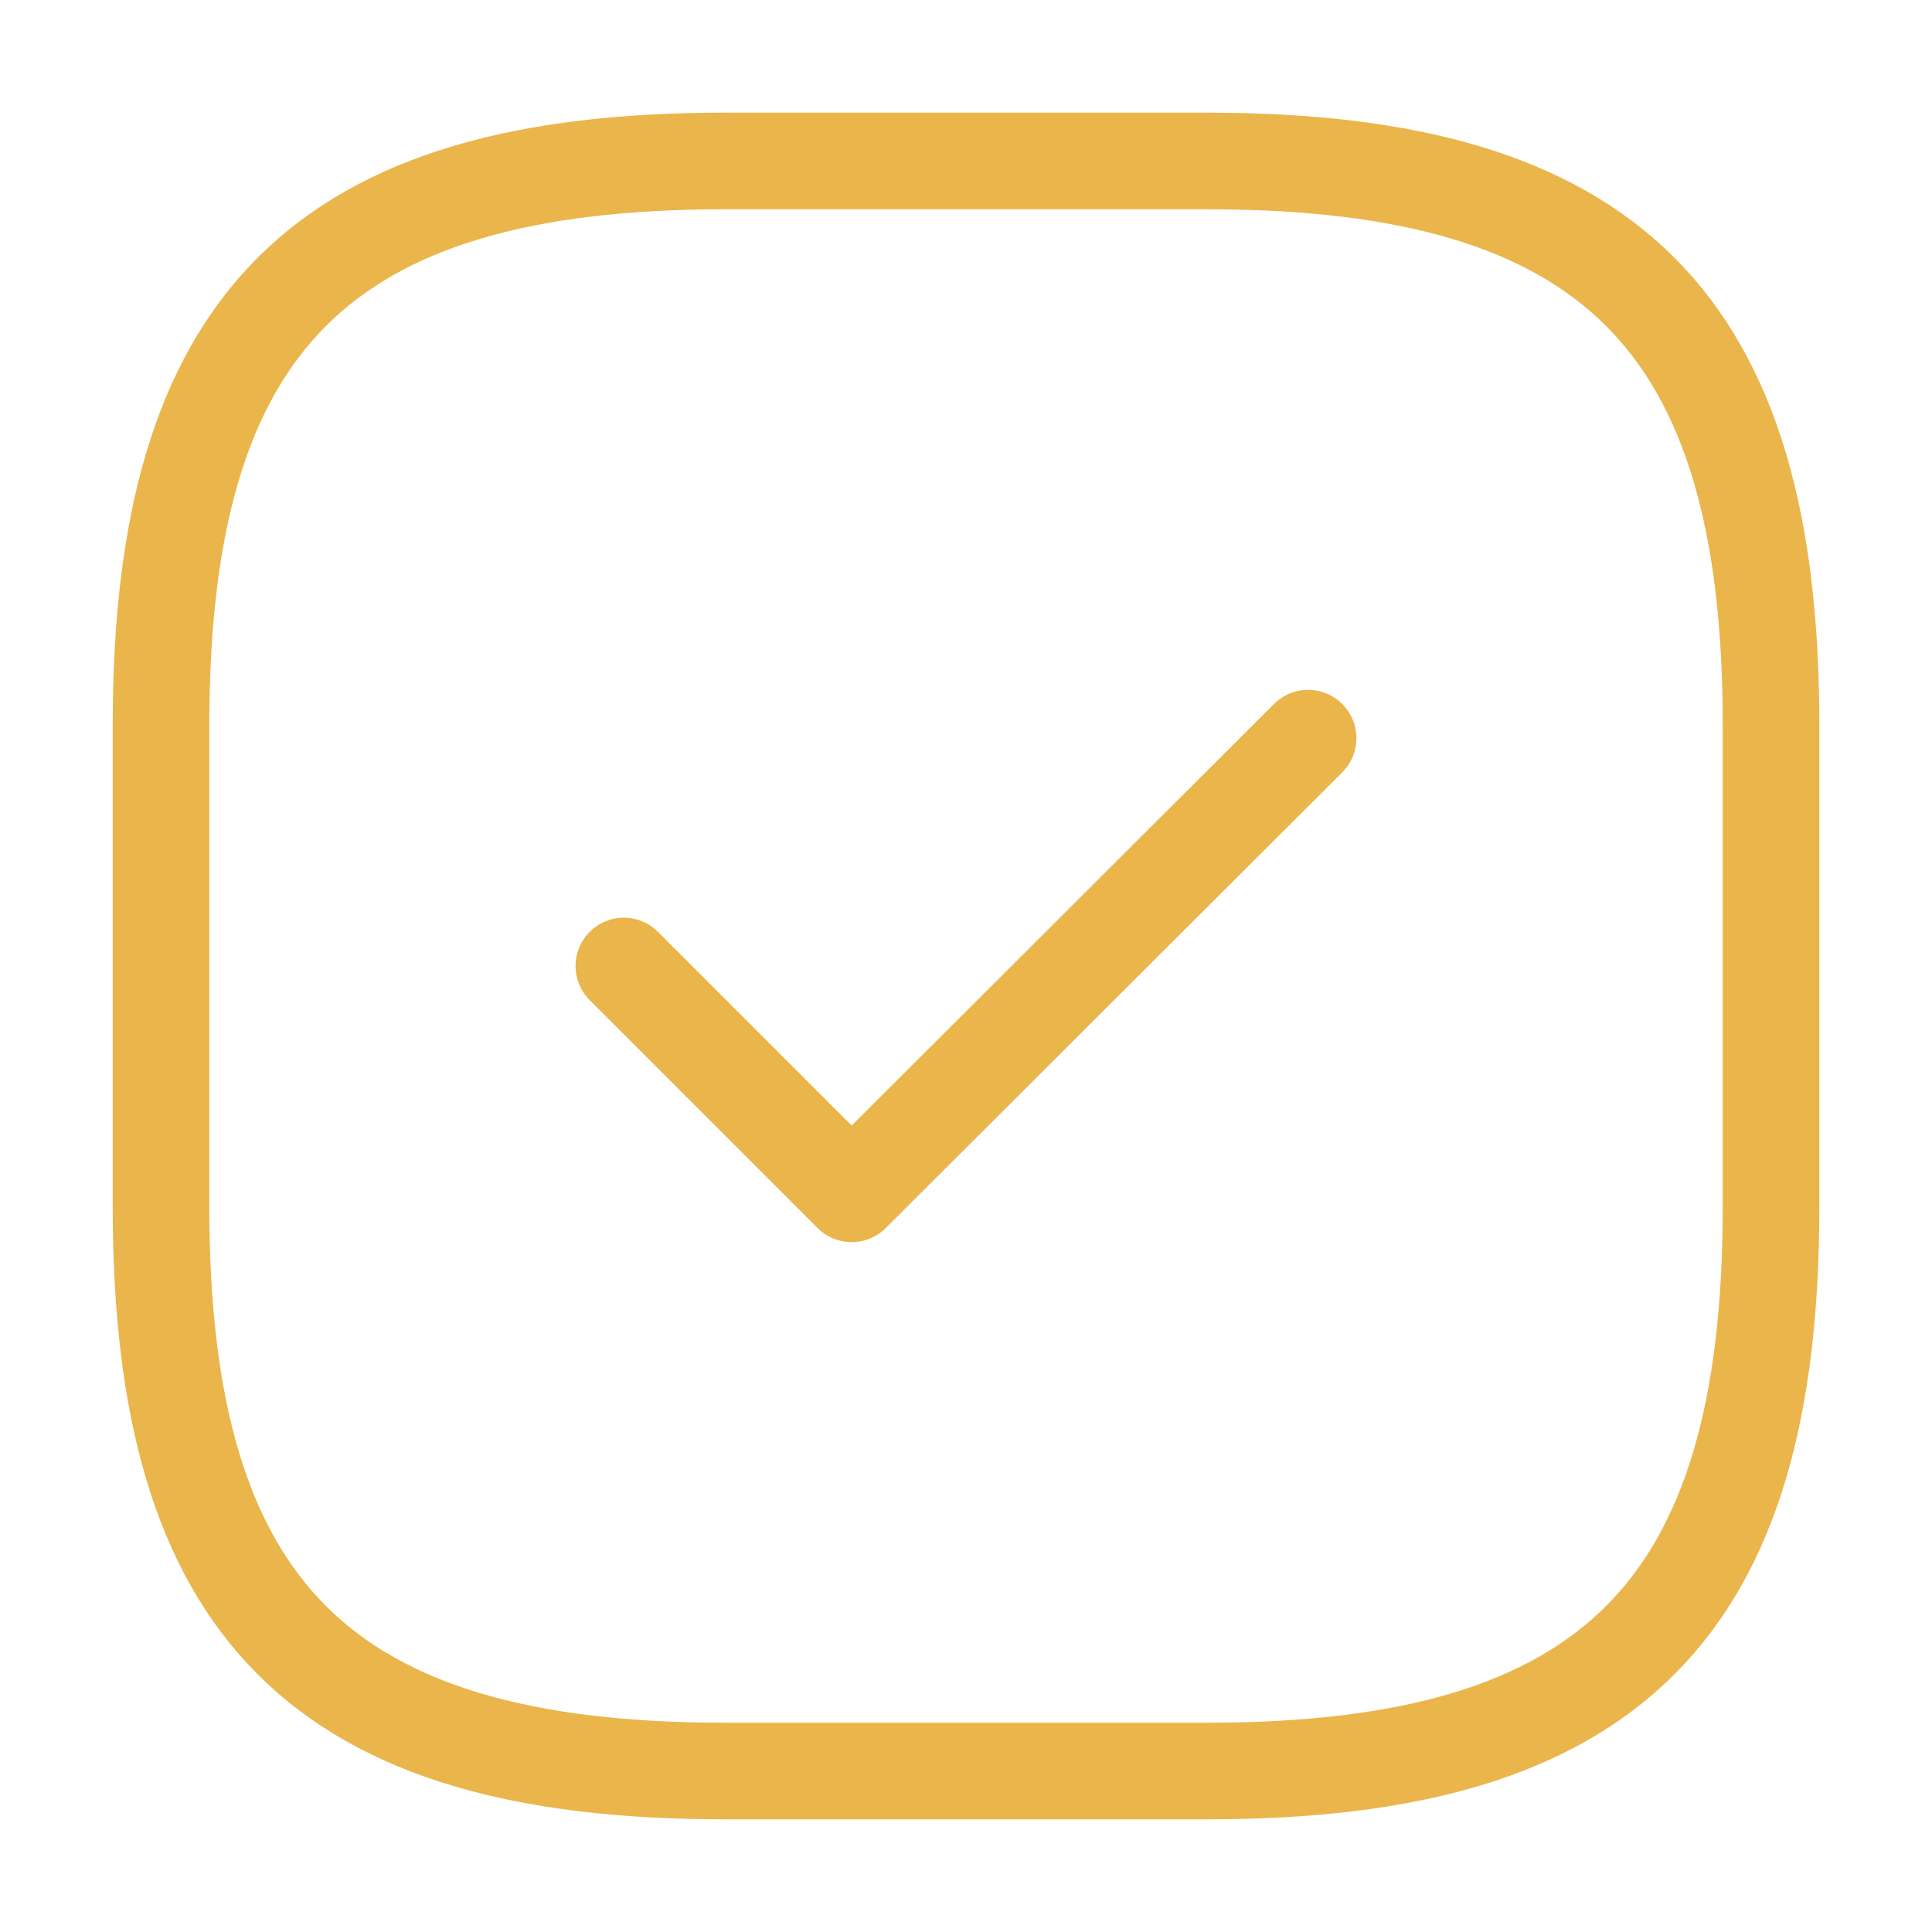
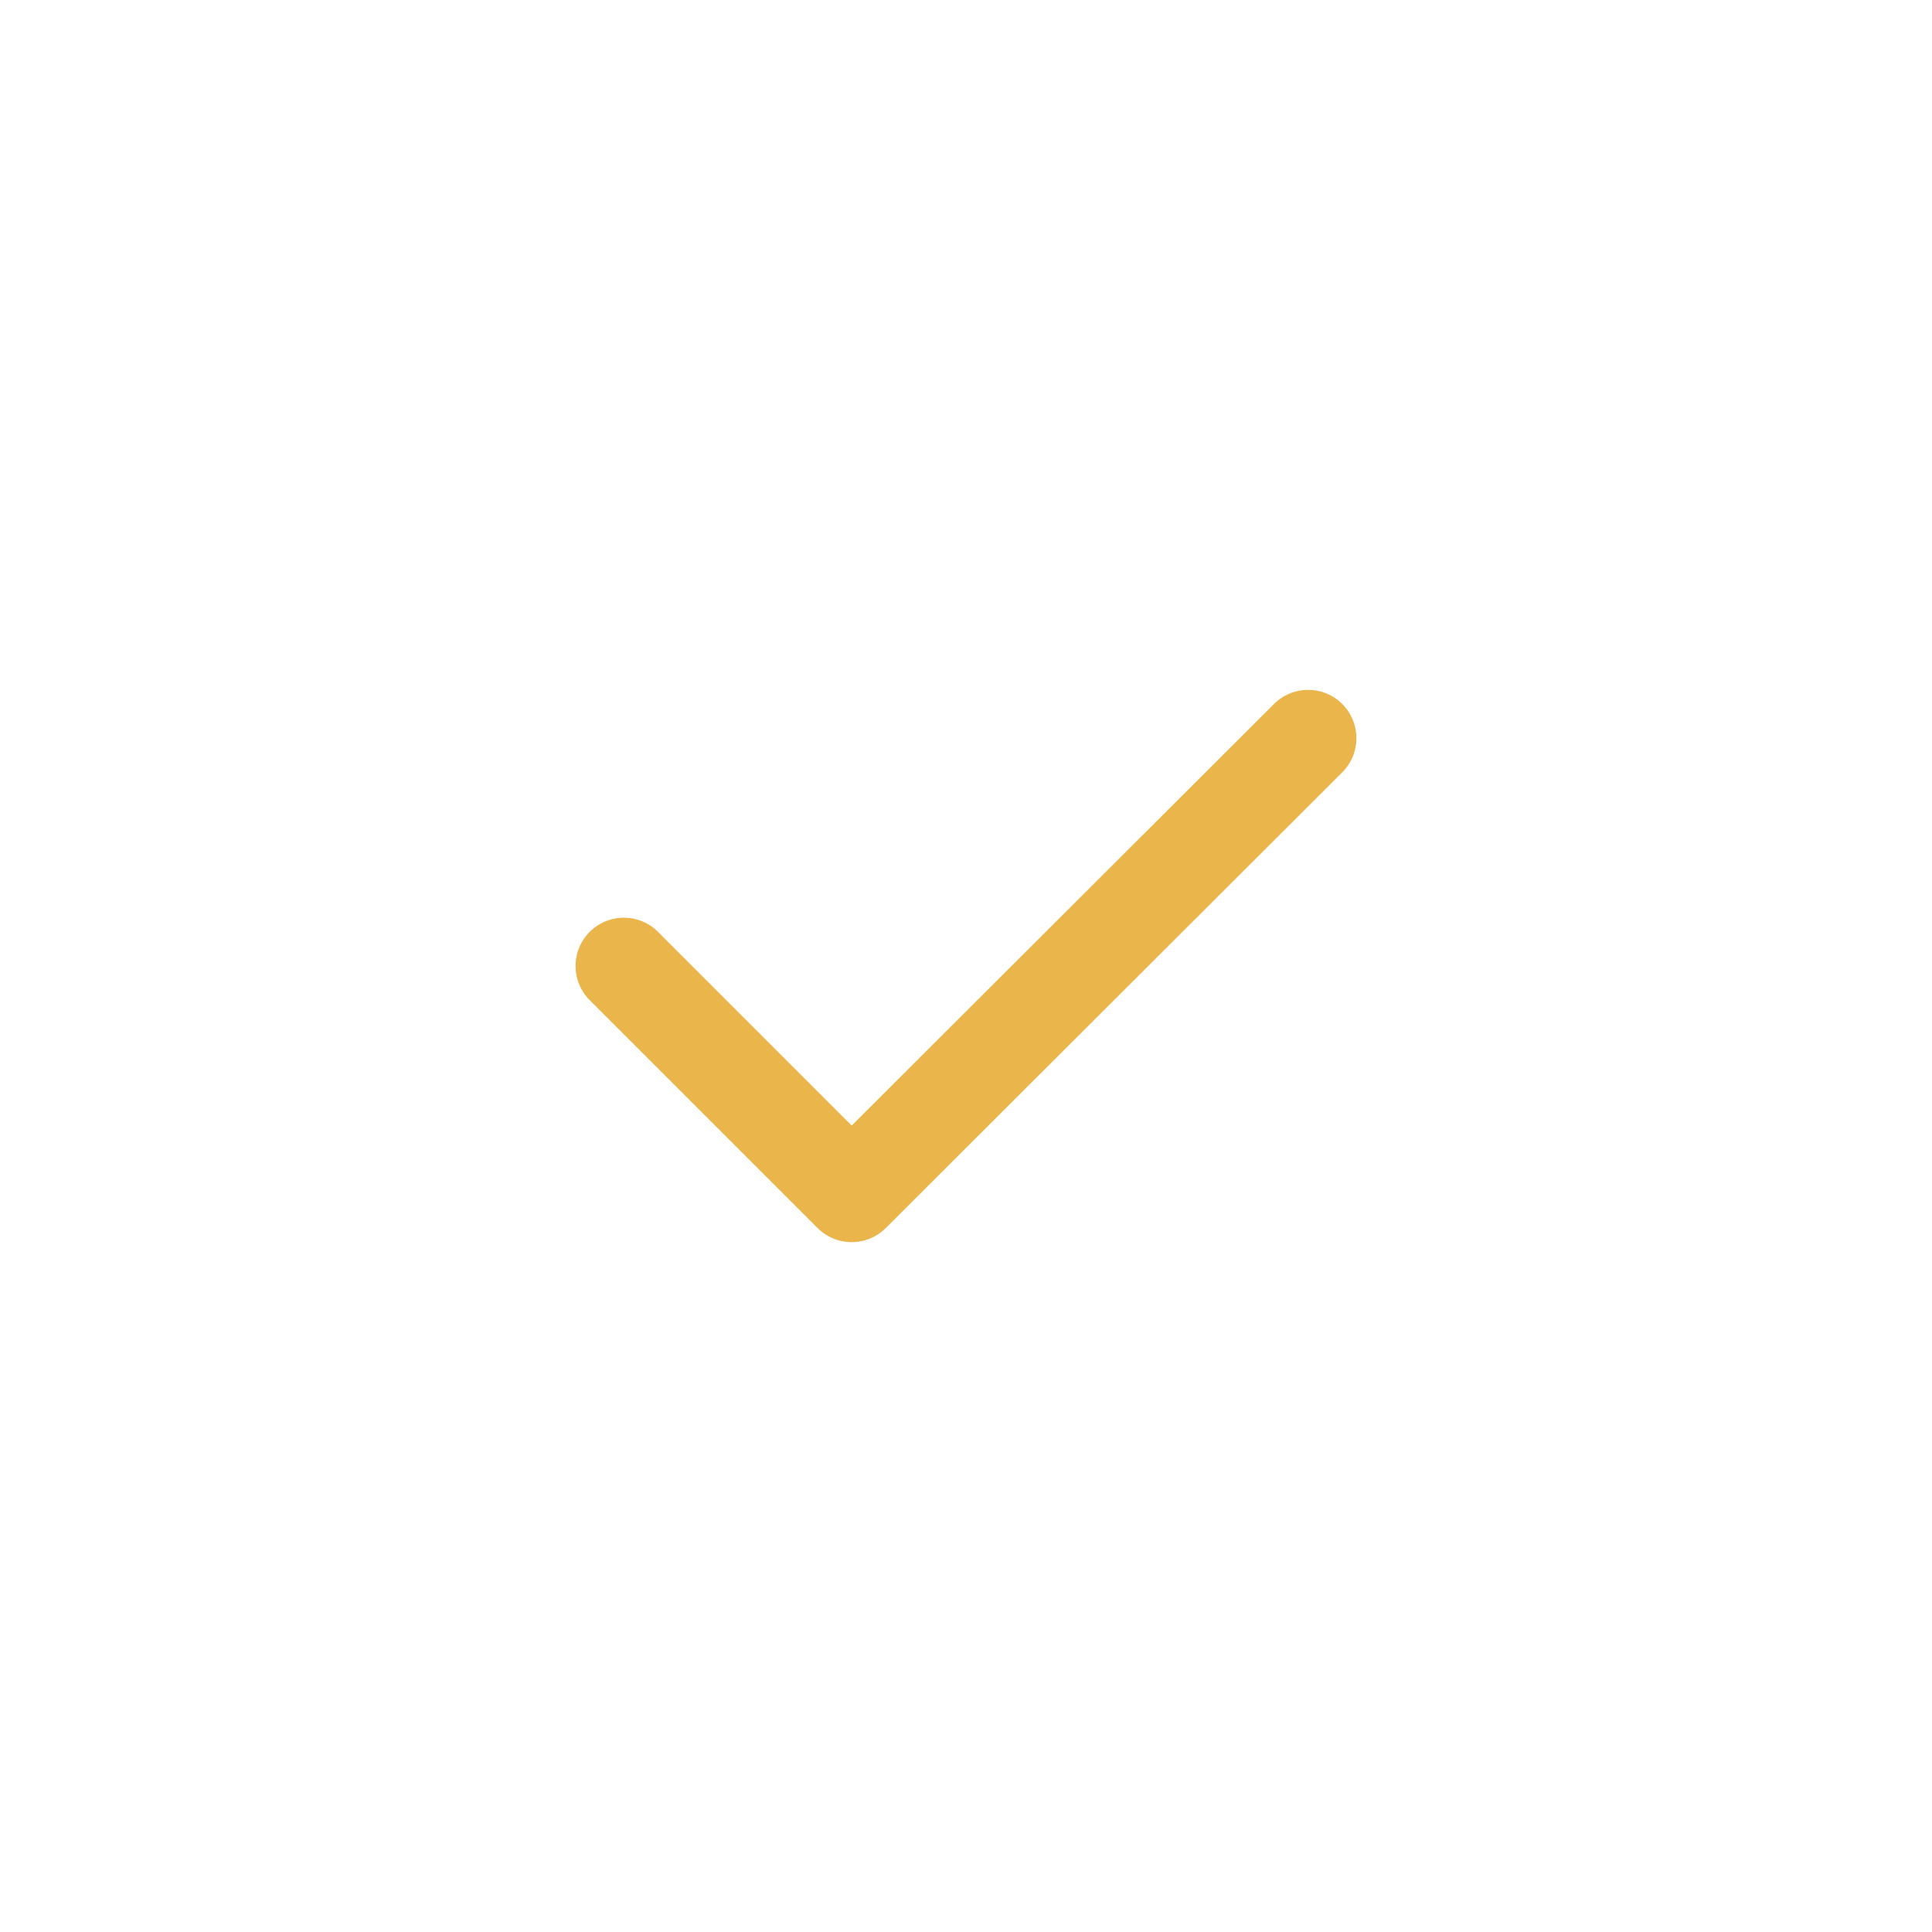
<svg xmlns="http://www.w3.org/2000/svg" width="40" height="40" viewBox="0 0 40 40" fill="none">
-   <path d="M15.001 36.667H25.001C33.334 36.667 36.667 33.333 36.667 25V15C36.667 6.667 33.334 3.333 25.001 3.333H15.001C6.667 3.333 3.334 6.667 3.334 15V25C3.334 33.333 6.667 36.667 15.001 36.667Z" stroke="#EAB54B" stroke-width="2" stroke-linecap="round" stroke-linejoin="round" />
  <path d="M12.916 20L17.633 24.717L27.083 15.283" stroke="#EAB54B" stroke-width="2" stroke-linecap="round" stroke-linejoin="round" />
</svg>